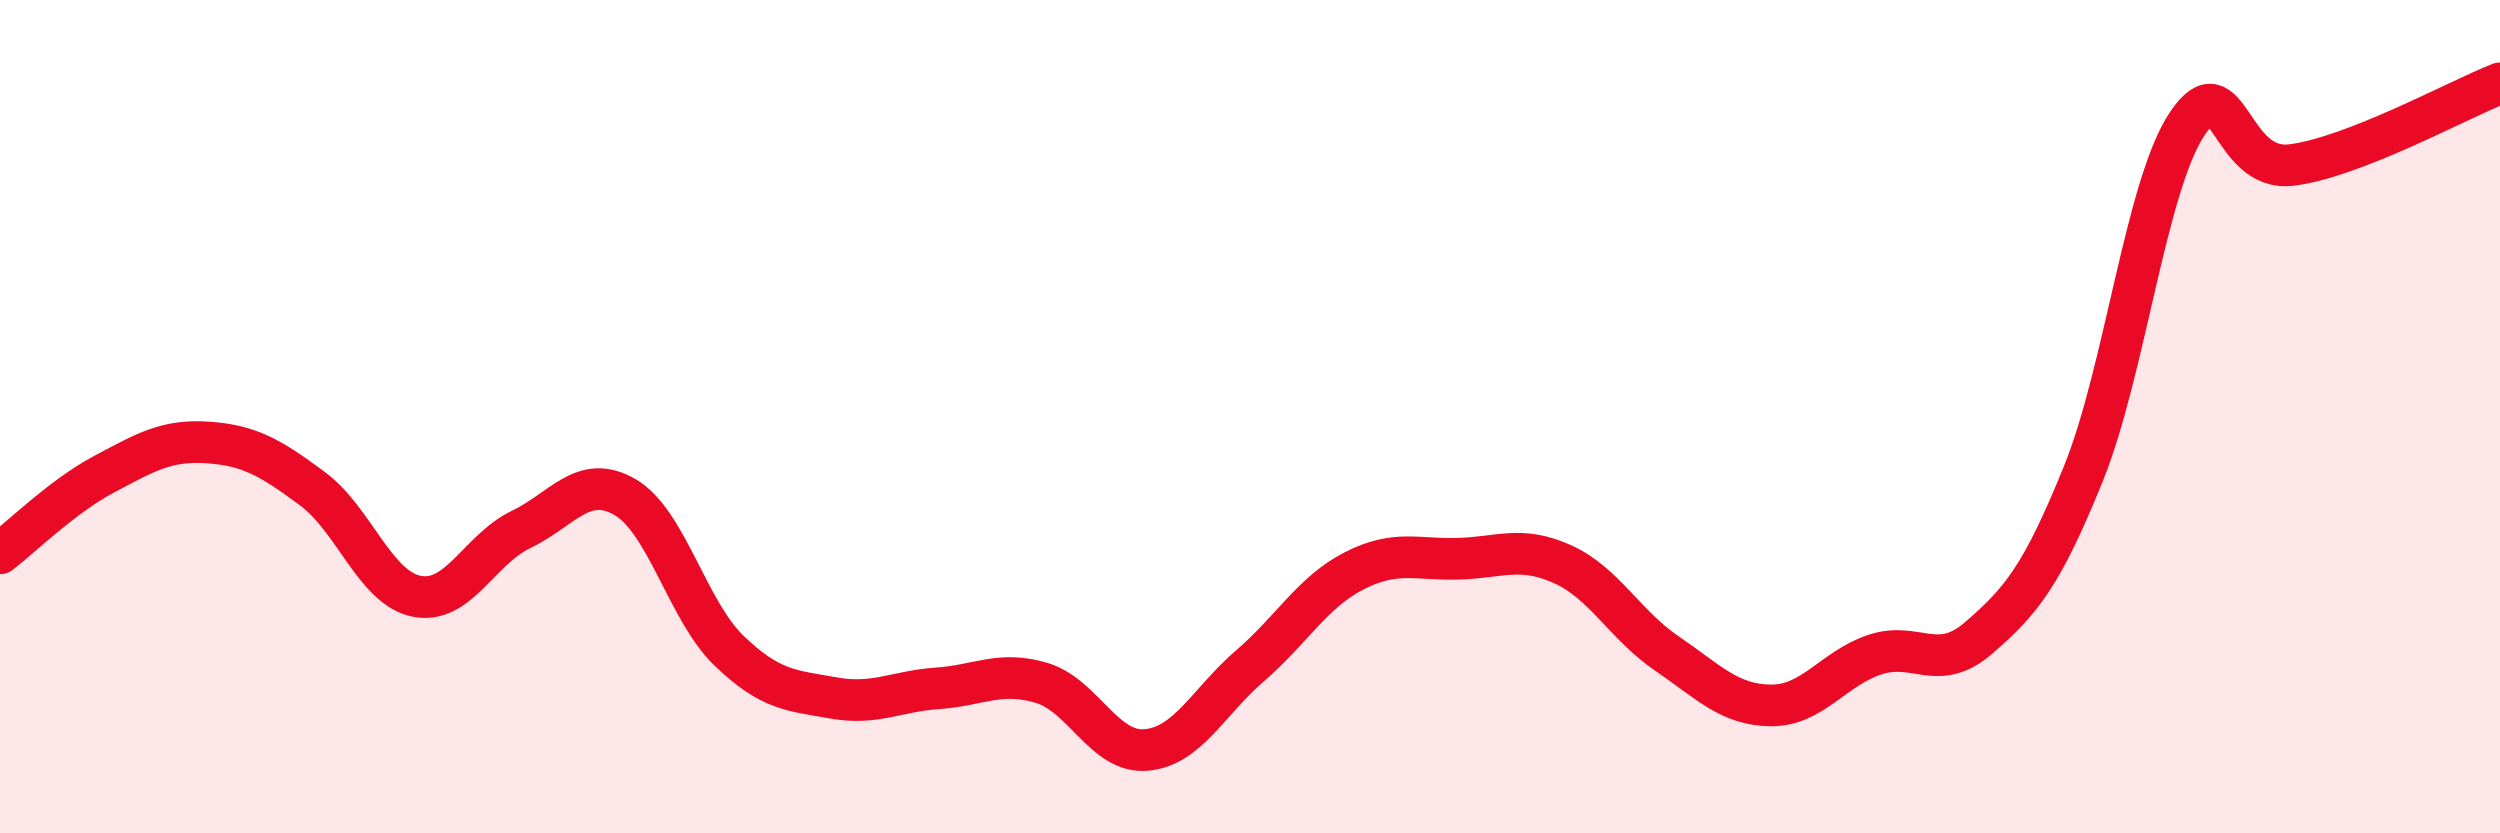
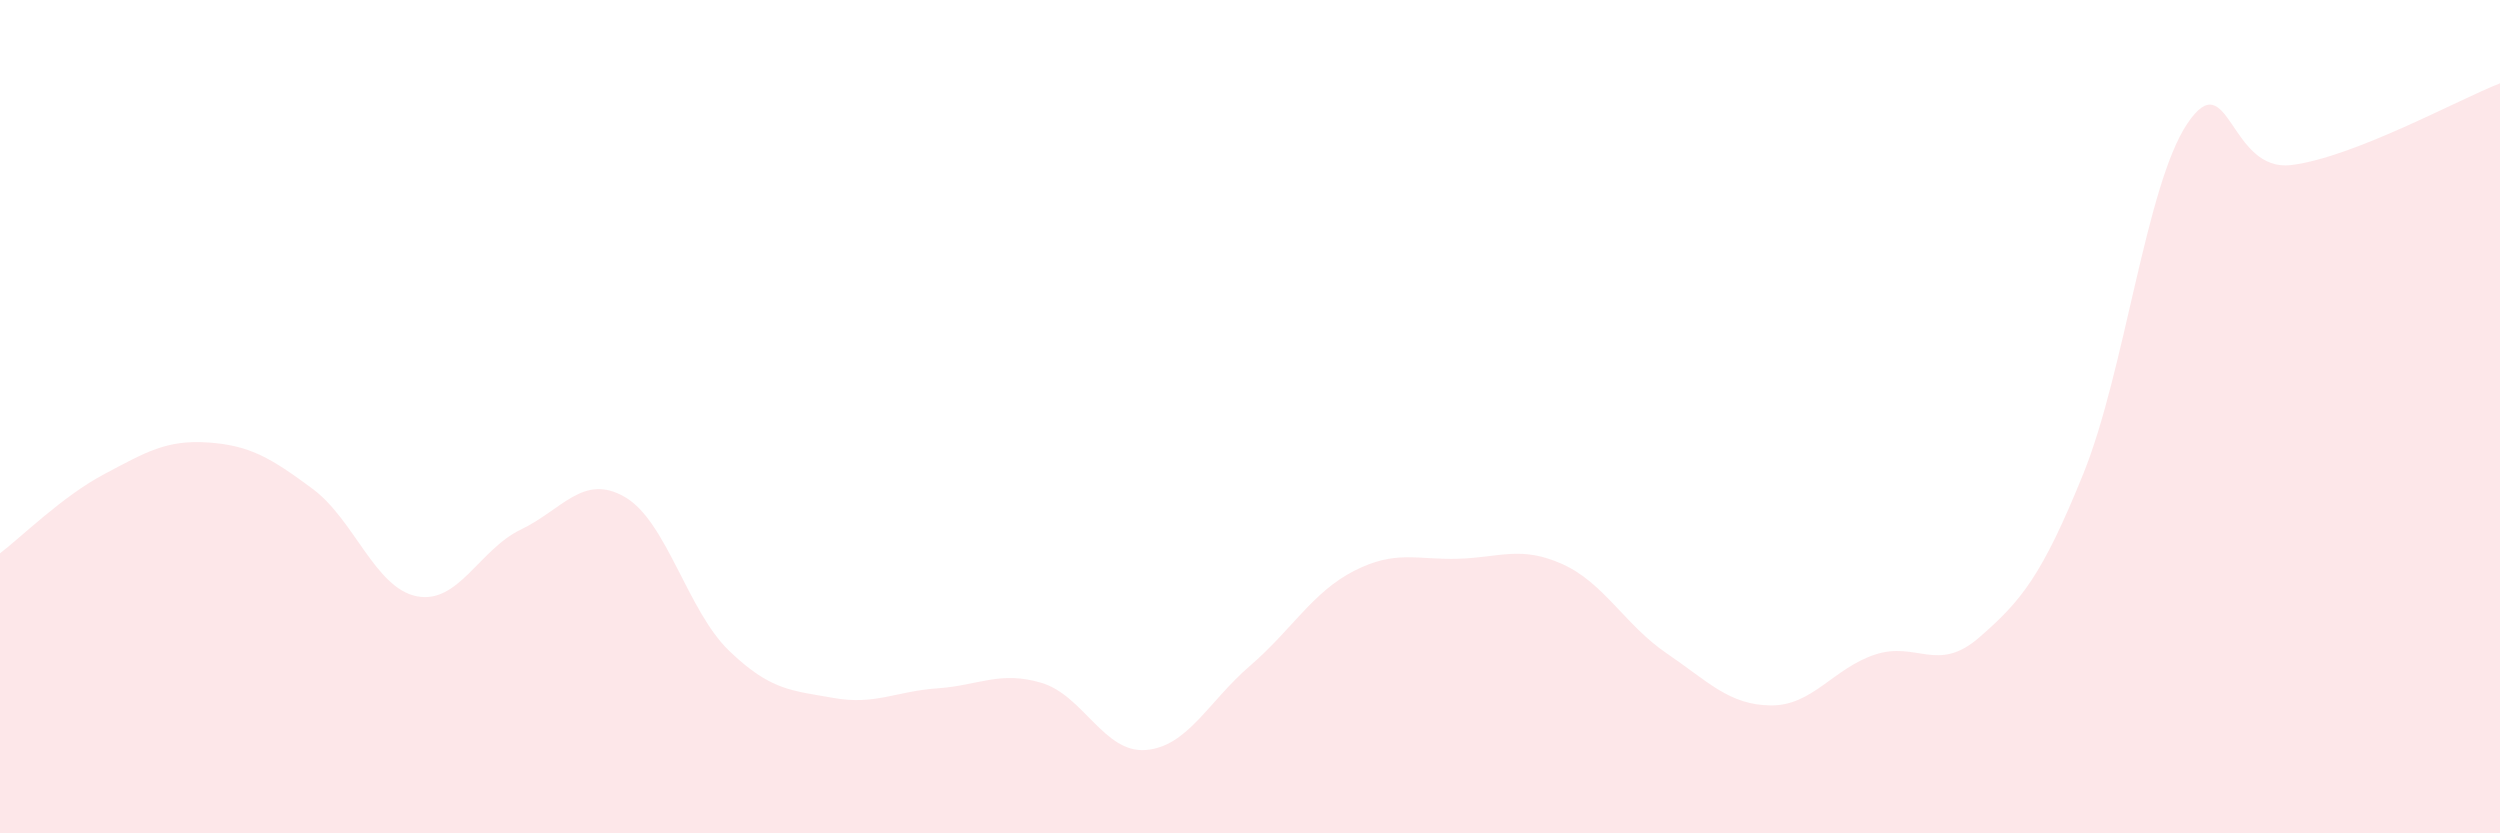
<svg xmlns="http://www.w3.org/2000/svg" width="60" height="20" viewBox="0 0 60 20">
  <path d="M 0,13.28 C 0.5,12.9 1.5,11.91 2.5,11.38 C 3.5,10.85 4,10.55 5,10.62 C 6,10.69 6.5,10.99 7.5,11.73 C 8.5,12.47 9,14.11 10,14.31 C 11,14.51 11.5,13.19 12.5,12.71 C 13.5,12.23 14,11.35 15,11.93 C 16,12.51 16.5,14.66 17.5,15.62 C 18.5,16.58 19,16.57 20,16.75 C 21,16.93 21.5,16.59 22.5,16.52 C 23.5,16.45 24,16.09 25,16.39 C 26,16.69 26.5,18.08 27.5,18 C 28.5,17.92 29,16.84 30,15.98 C 31,15.12 31.5,14.21 32.5,13.7 C 33.5,13.19 34,13.44 35,13.41 C 36,13.38 36.5,13.09 37.5,13.54 C 38.5,13.99 39,15 40,15.68 C 41,16.36 41.5,16.92 42.5,16.93 C 43.5,16.94 44,16.04 45,15.71 C 46,15.38 46.5,16.17 47.5,15.3 C 48.5,14.43 49,13.84 50,11.37 C 51,8.9 51.5,4.44 52.5,2.96 C 53.5,1.48 53.5,4.15 55,3.96 C 56.5,3.77 59,2.39 60,2L60 20L0 20Z" fill="#EB0A25" opacity="0.1" stroke-linecap="round" stroke-linejoin="round" />
-   <path d="M 0,13.28 C 0.5,12.9 1.5,11.91 2.5,11.38 C 3.5,10.85 4,10.55 5,10.62 C 6,10.69 6.5,10.99 7.5,11.73 C 8.5,12.47 9,14.11 10,14.31 C 11,14.51 11.5,13.19 12.5,12.71 C 13.5,12.23 14,11.35 15,11.93 C 16,12.51 16.5,14.66 17.5,15.62 C 18.5,16.58 19,16.57 20,16.75 C 21,16.93 21.5,16.59 22.5,16.52 C 23.5,16.45 24,16.09 25,16.39 C 26,16.69 26.5,18.08 27.5,18 C 28.5,17.92 29,16.84 30,15.98 C 31,15.12 31.5,14.21 32.5,13.7 C 33.5,13.19 34,13.44 35,13.41 C 36,13.38 36.5,13.09 37.5,13.54 C 38.5,13.99 39,15 40,15.68 C 41,16.36 41.5,16.92 42.5,16.93 C 43.5,16.94 44,16.04 45,15.71 C 46,15.38 46.5,16.17 47.5,15.3 C 48.5,14.43 49,13.84 50,11.37 C 51,8.9 51.5,4.44 52.5,2.96 C 53.5,1.48 53.5,4.15 55,3.96 C 56.5,3.77 59,2.39 60,2" stroke="#EB0A25" stroke-width="1" fill="none" stroke-linecap="round" stroke-linejoin="round" />
</svg>